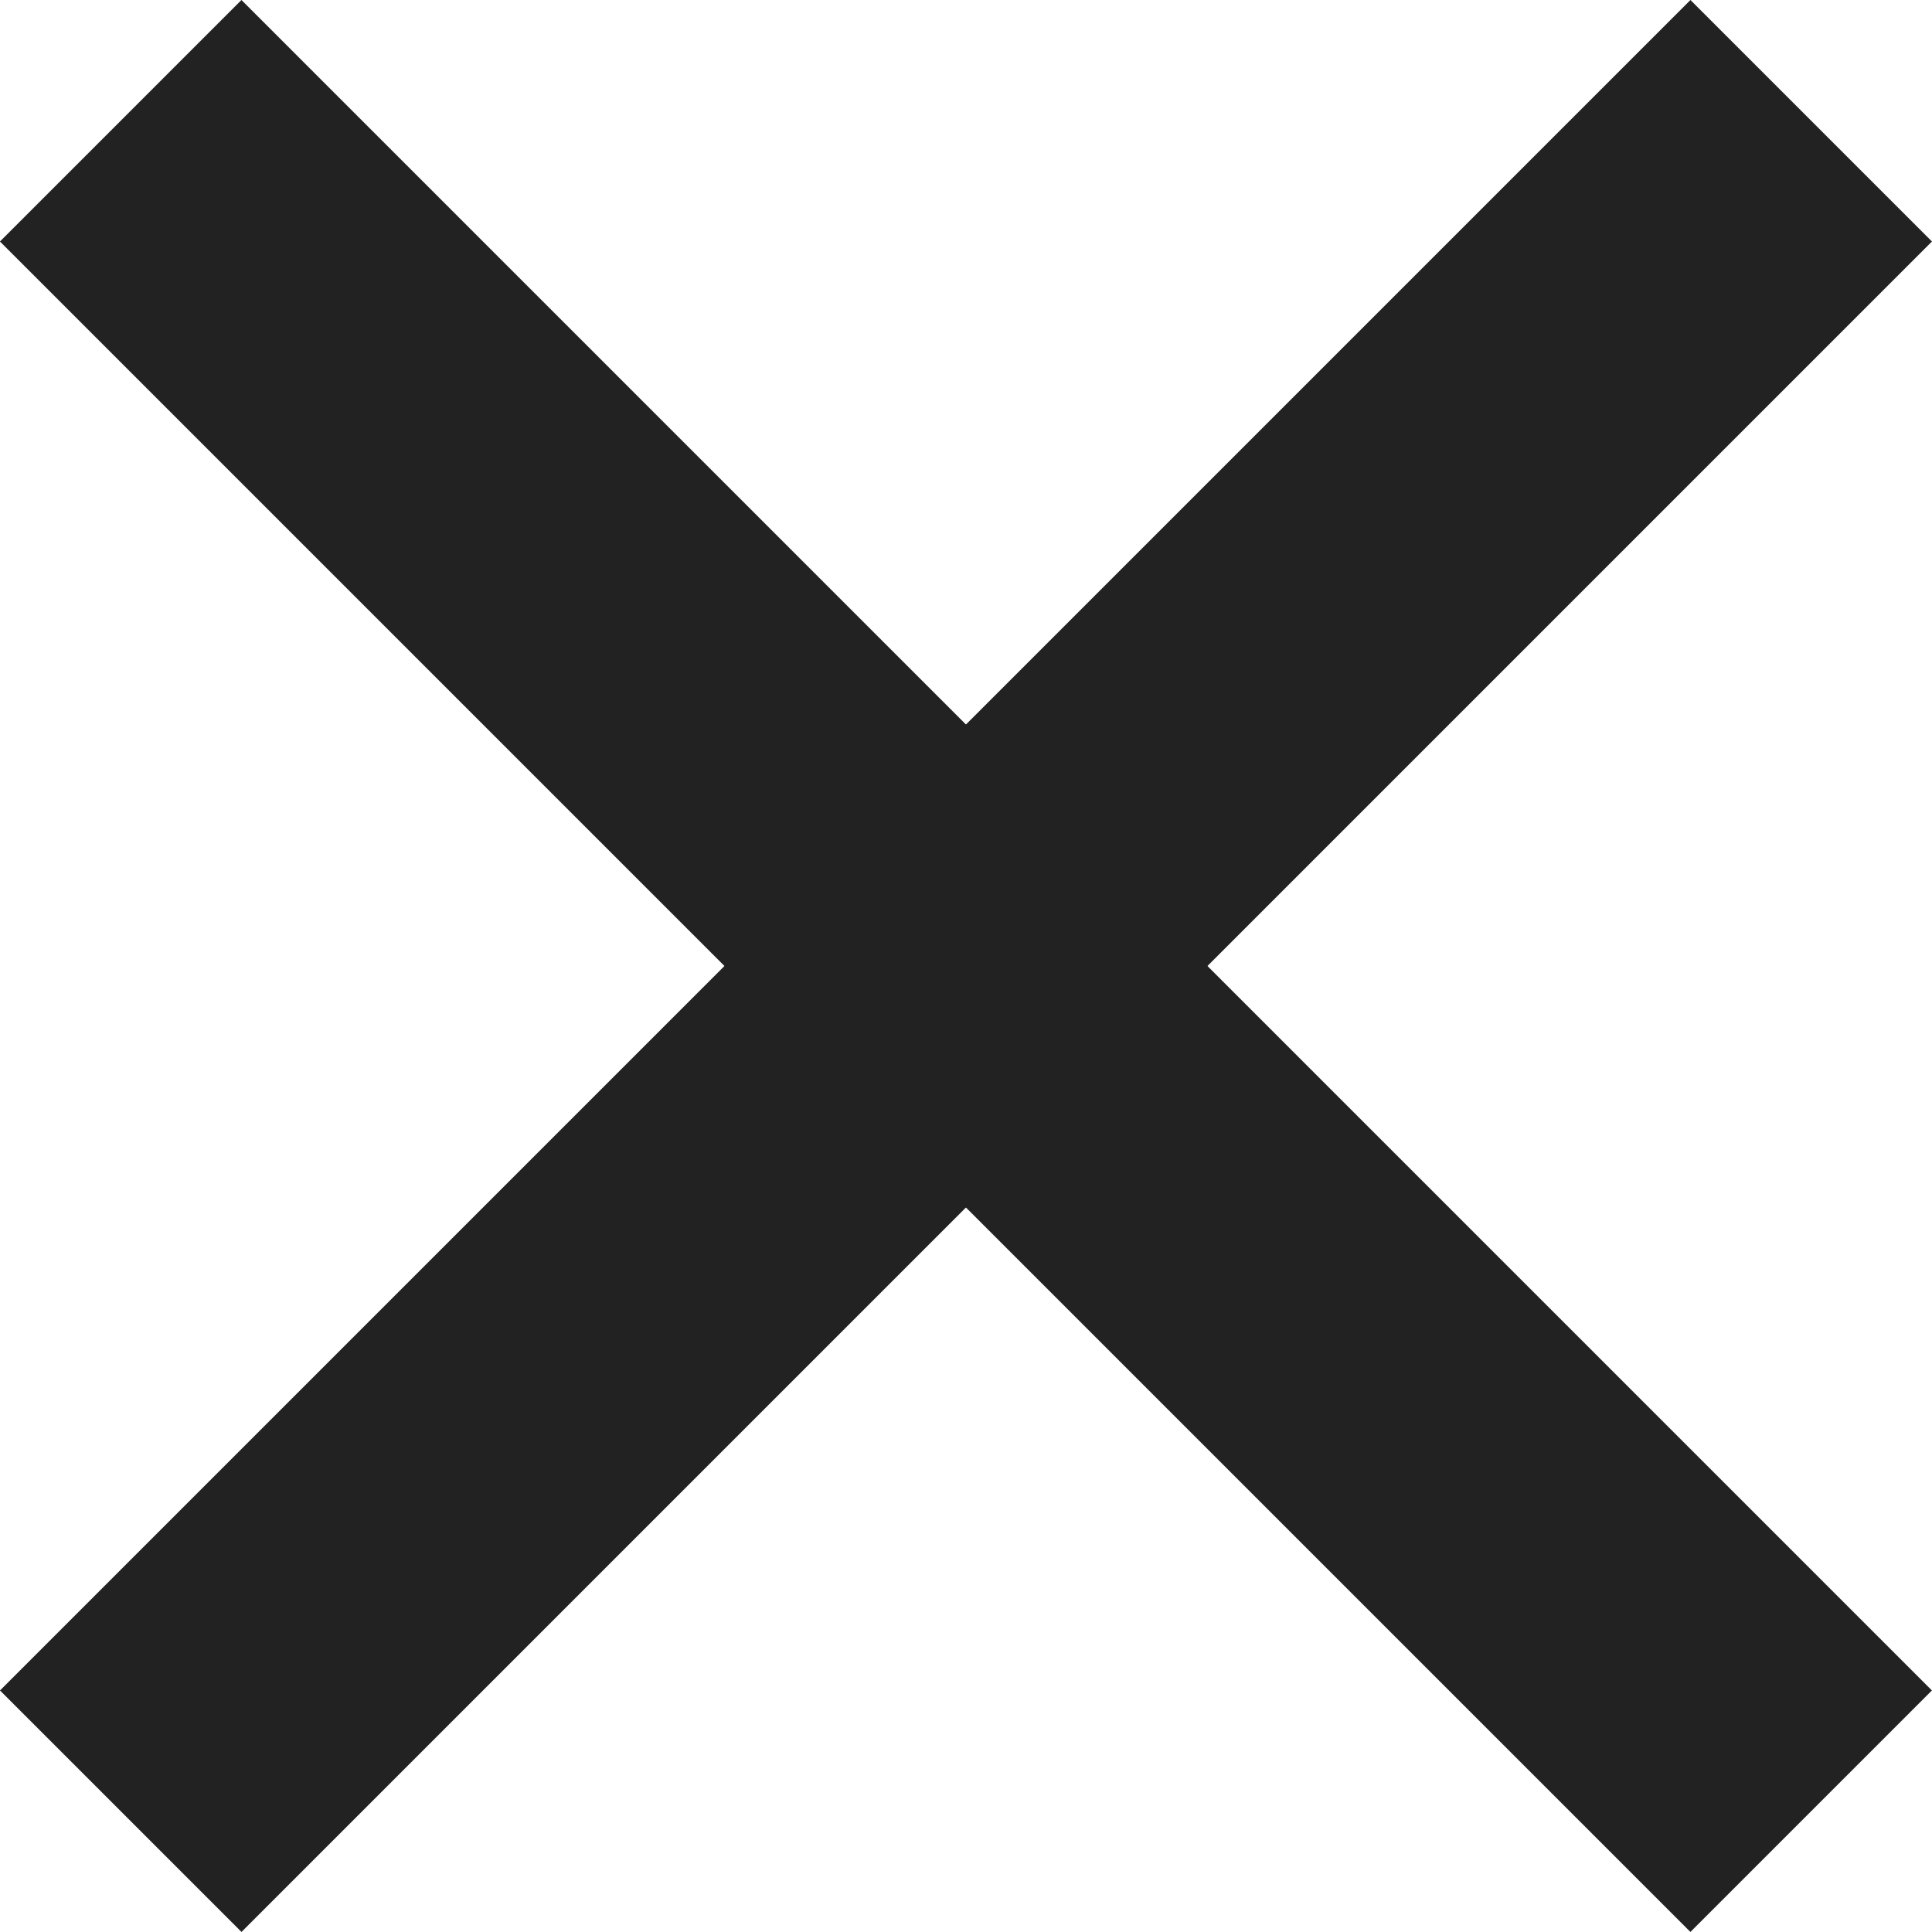
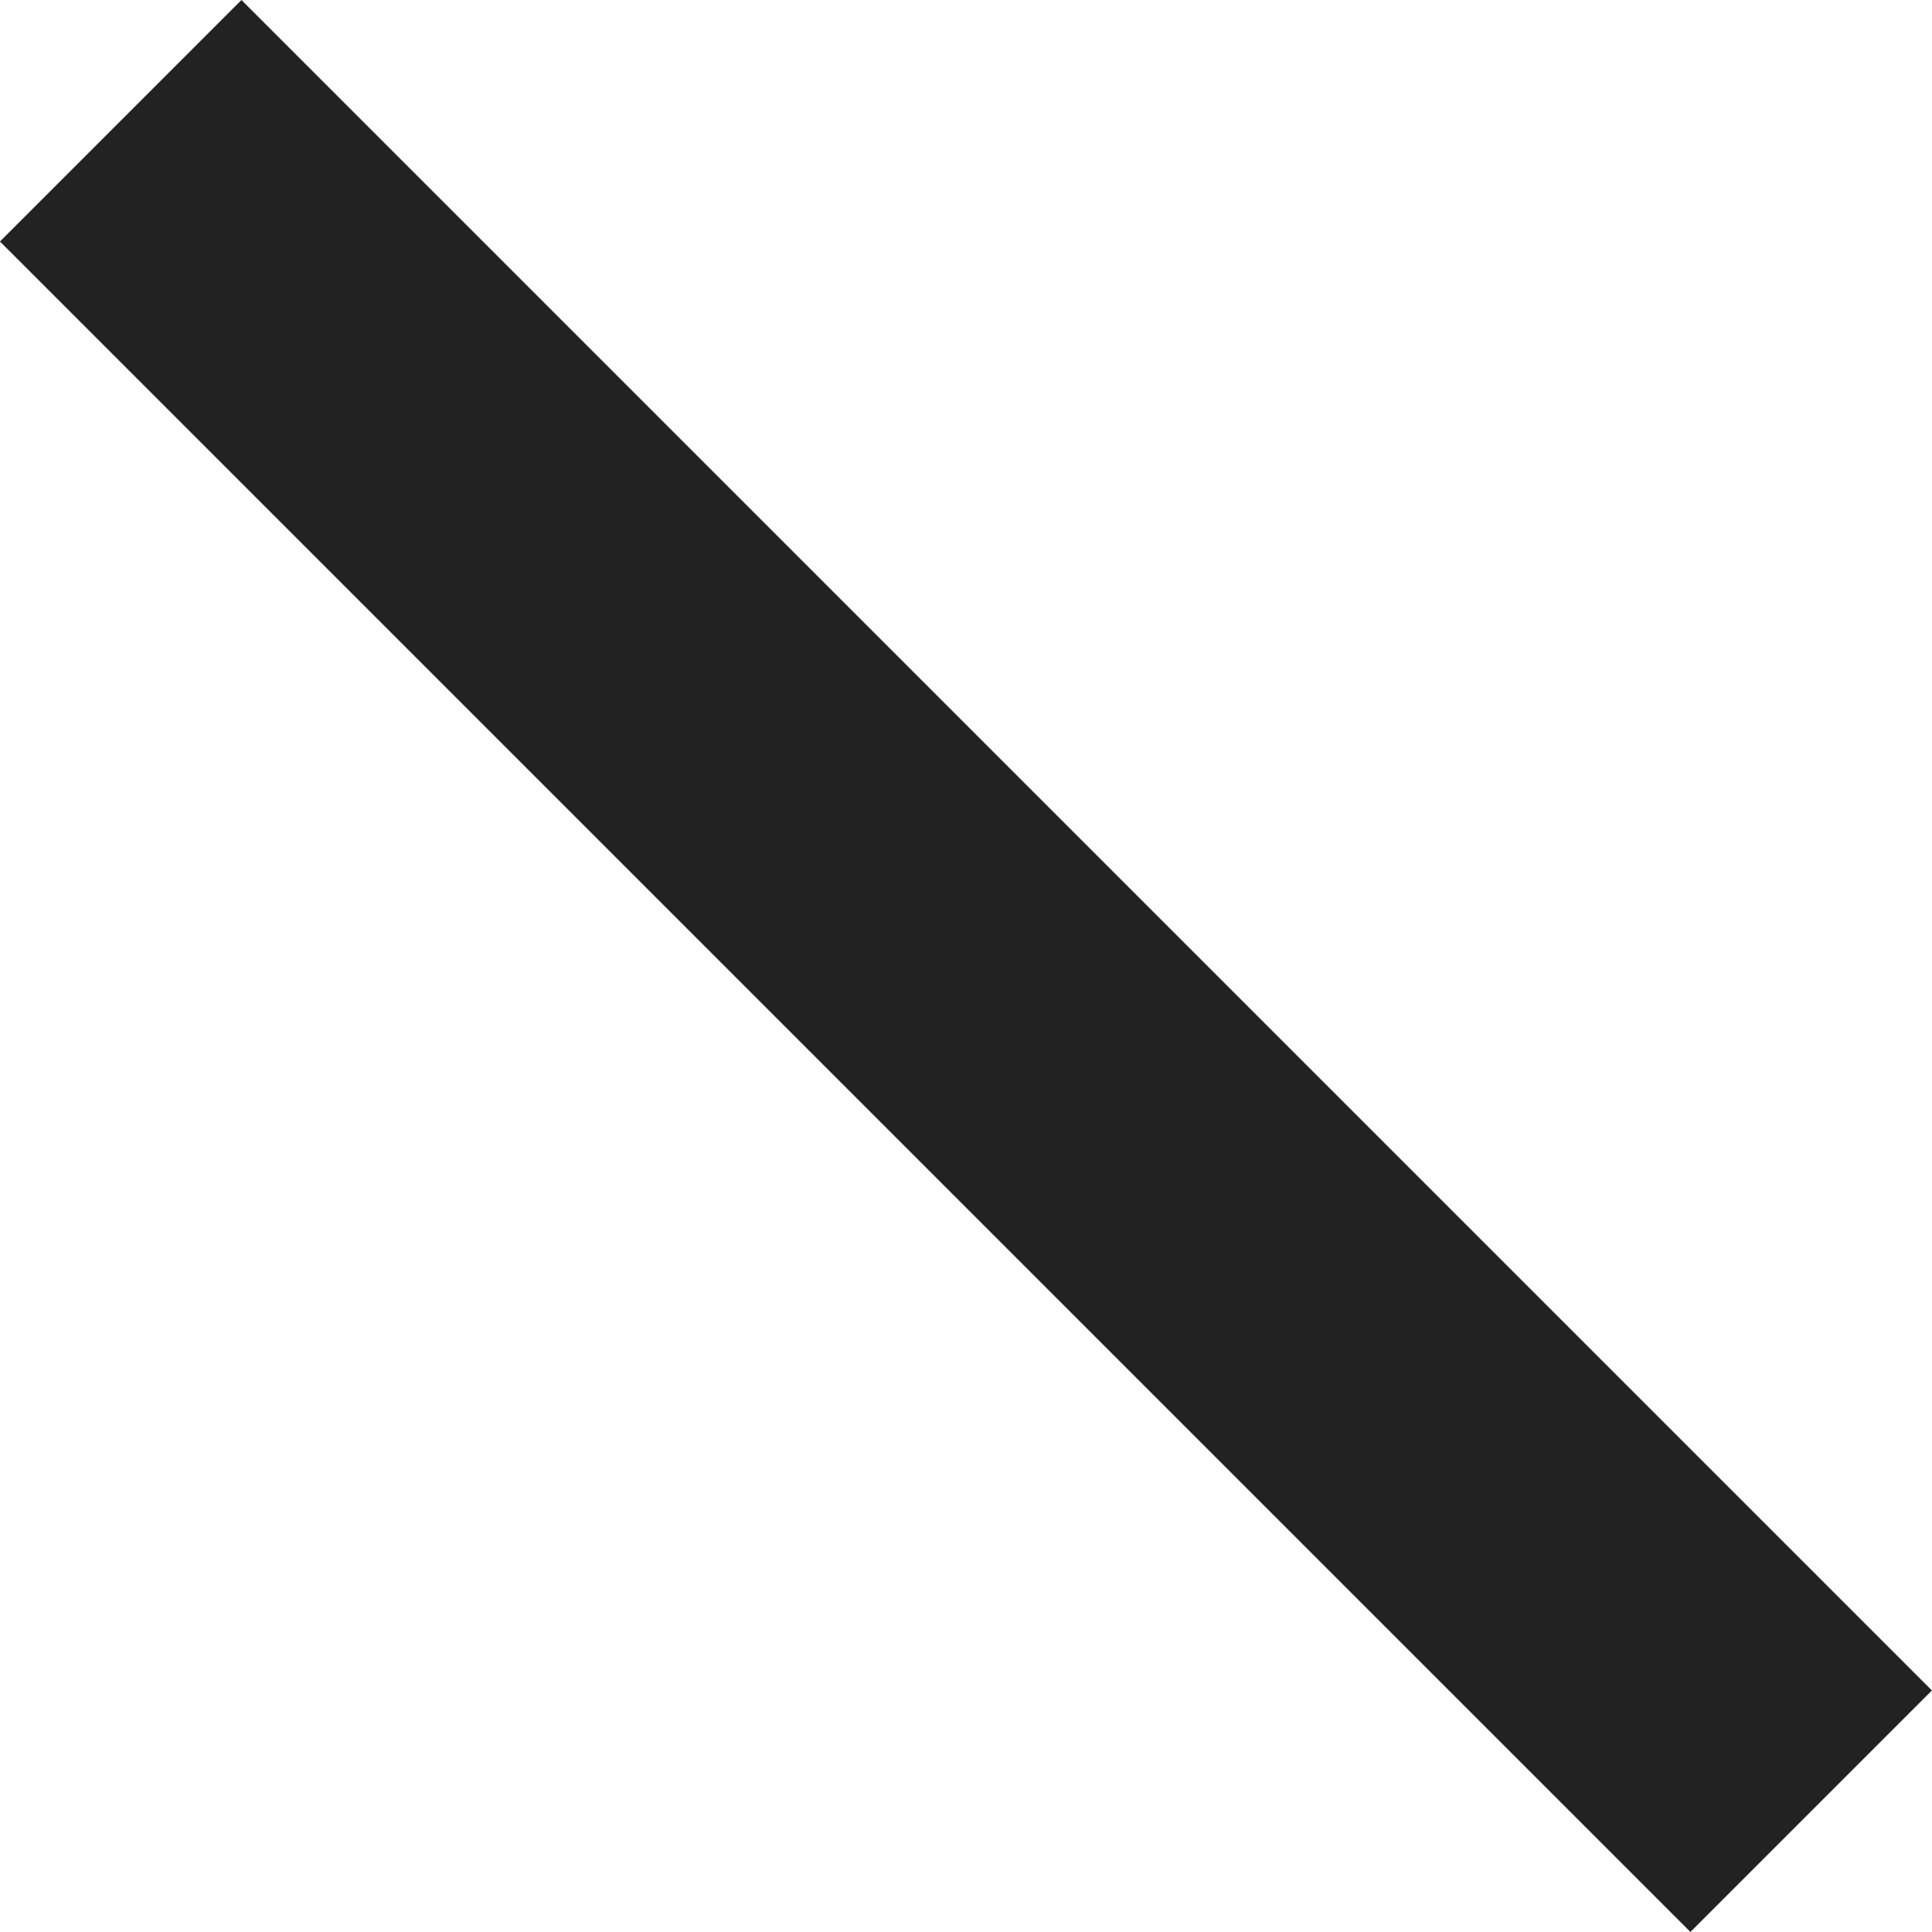
<svg xmlns="http://www.w3.org/2000/svg" width="22.628" height="22.627" viewBox="0 0 22.628 22.627">
  <g id="グループ_1470" data-name="グループ 1470" transform="translate(-937 -147)">
    <path id="パス_498" data-name="パス 498" d="M0,0H28V4H0Z" transform="translate(939.828 147) rotate(45)" fill="#222" />
-     <path id="パス_499" data-name="パス 499" d="M0,0H28V4H0Z" transform="translate(937 166.799) rotate(-45)" fill="#222" />
  </g>
</svg>